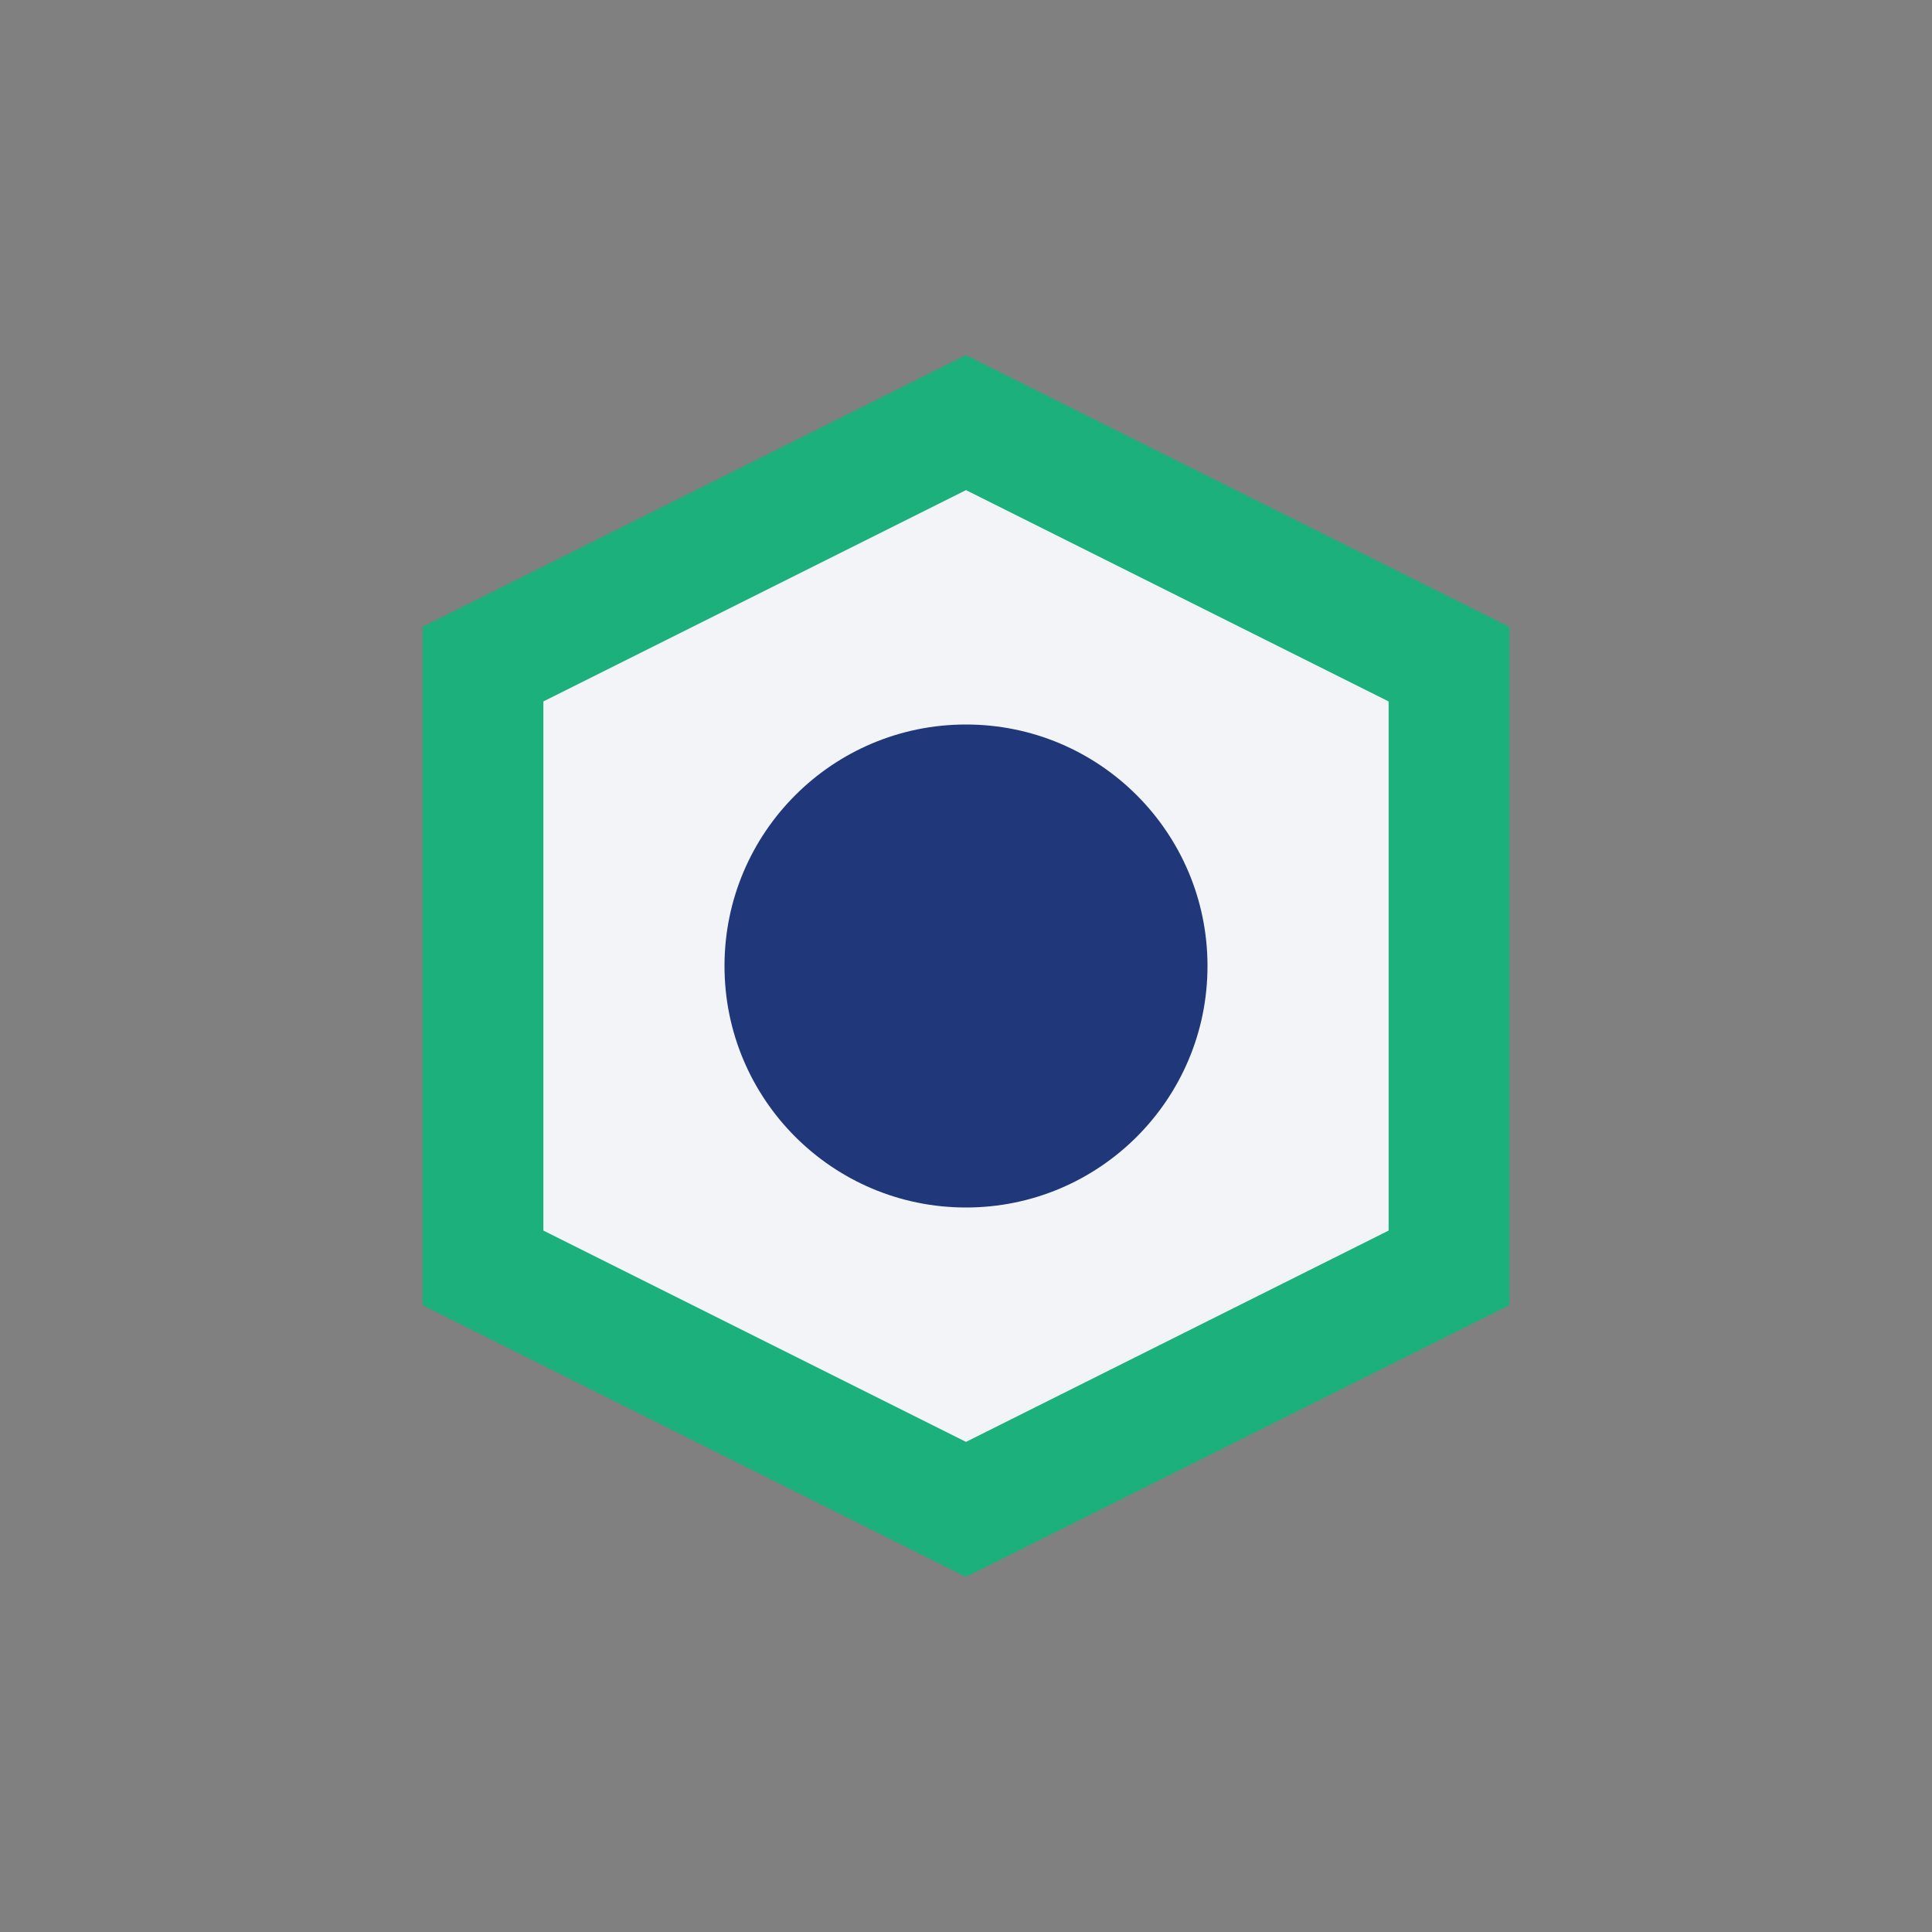
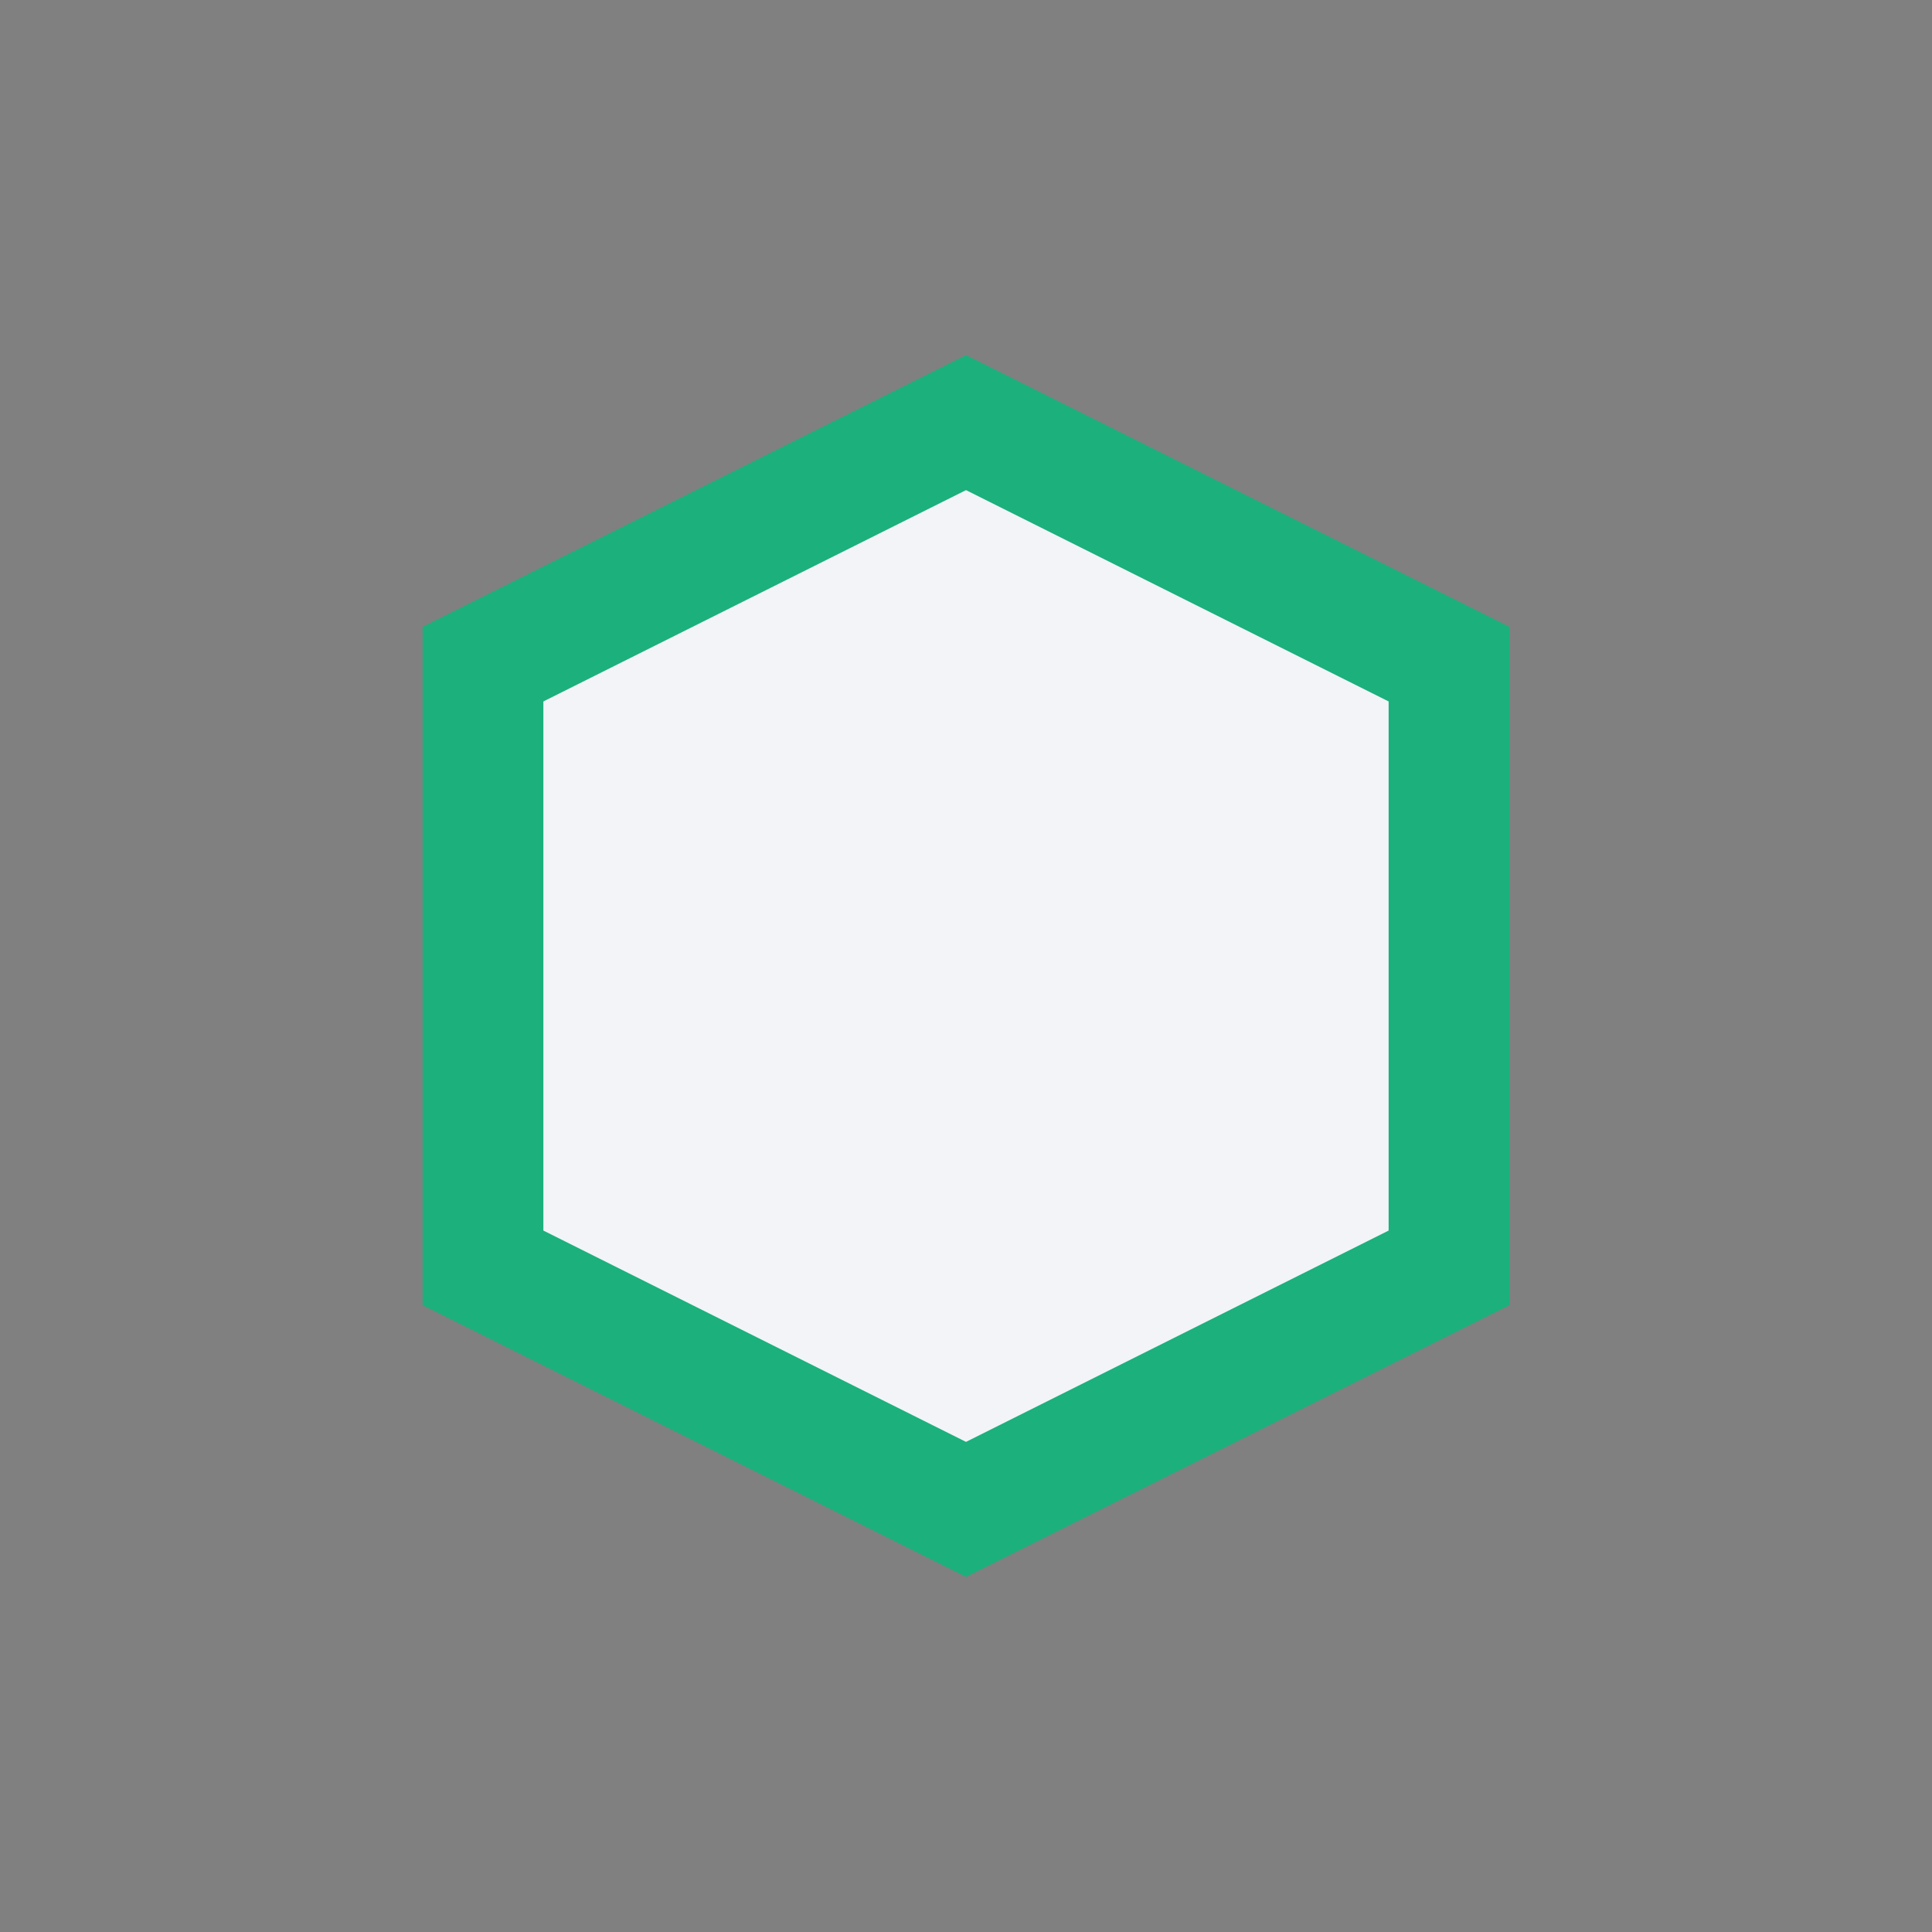
<svg xmlns="http://www.w3.org/2000/svg" width="32" height="32" viewBox="0 0 32 32">
  <rect x="0" y="0" width="32" height="32" fill="#808080" stroke="none" />
  <polygon points="16,7 24,11 24,21 16,25 8,21 8,11" fill="#F2F4F8" stroke="#1CB07C" stroke-width="2" />
-   <circle cx="16" cy="16" r="4" fill="#20387A" />
</svg>